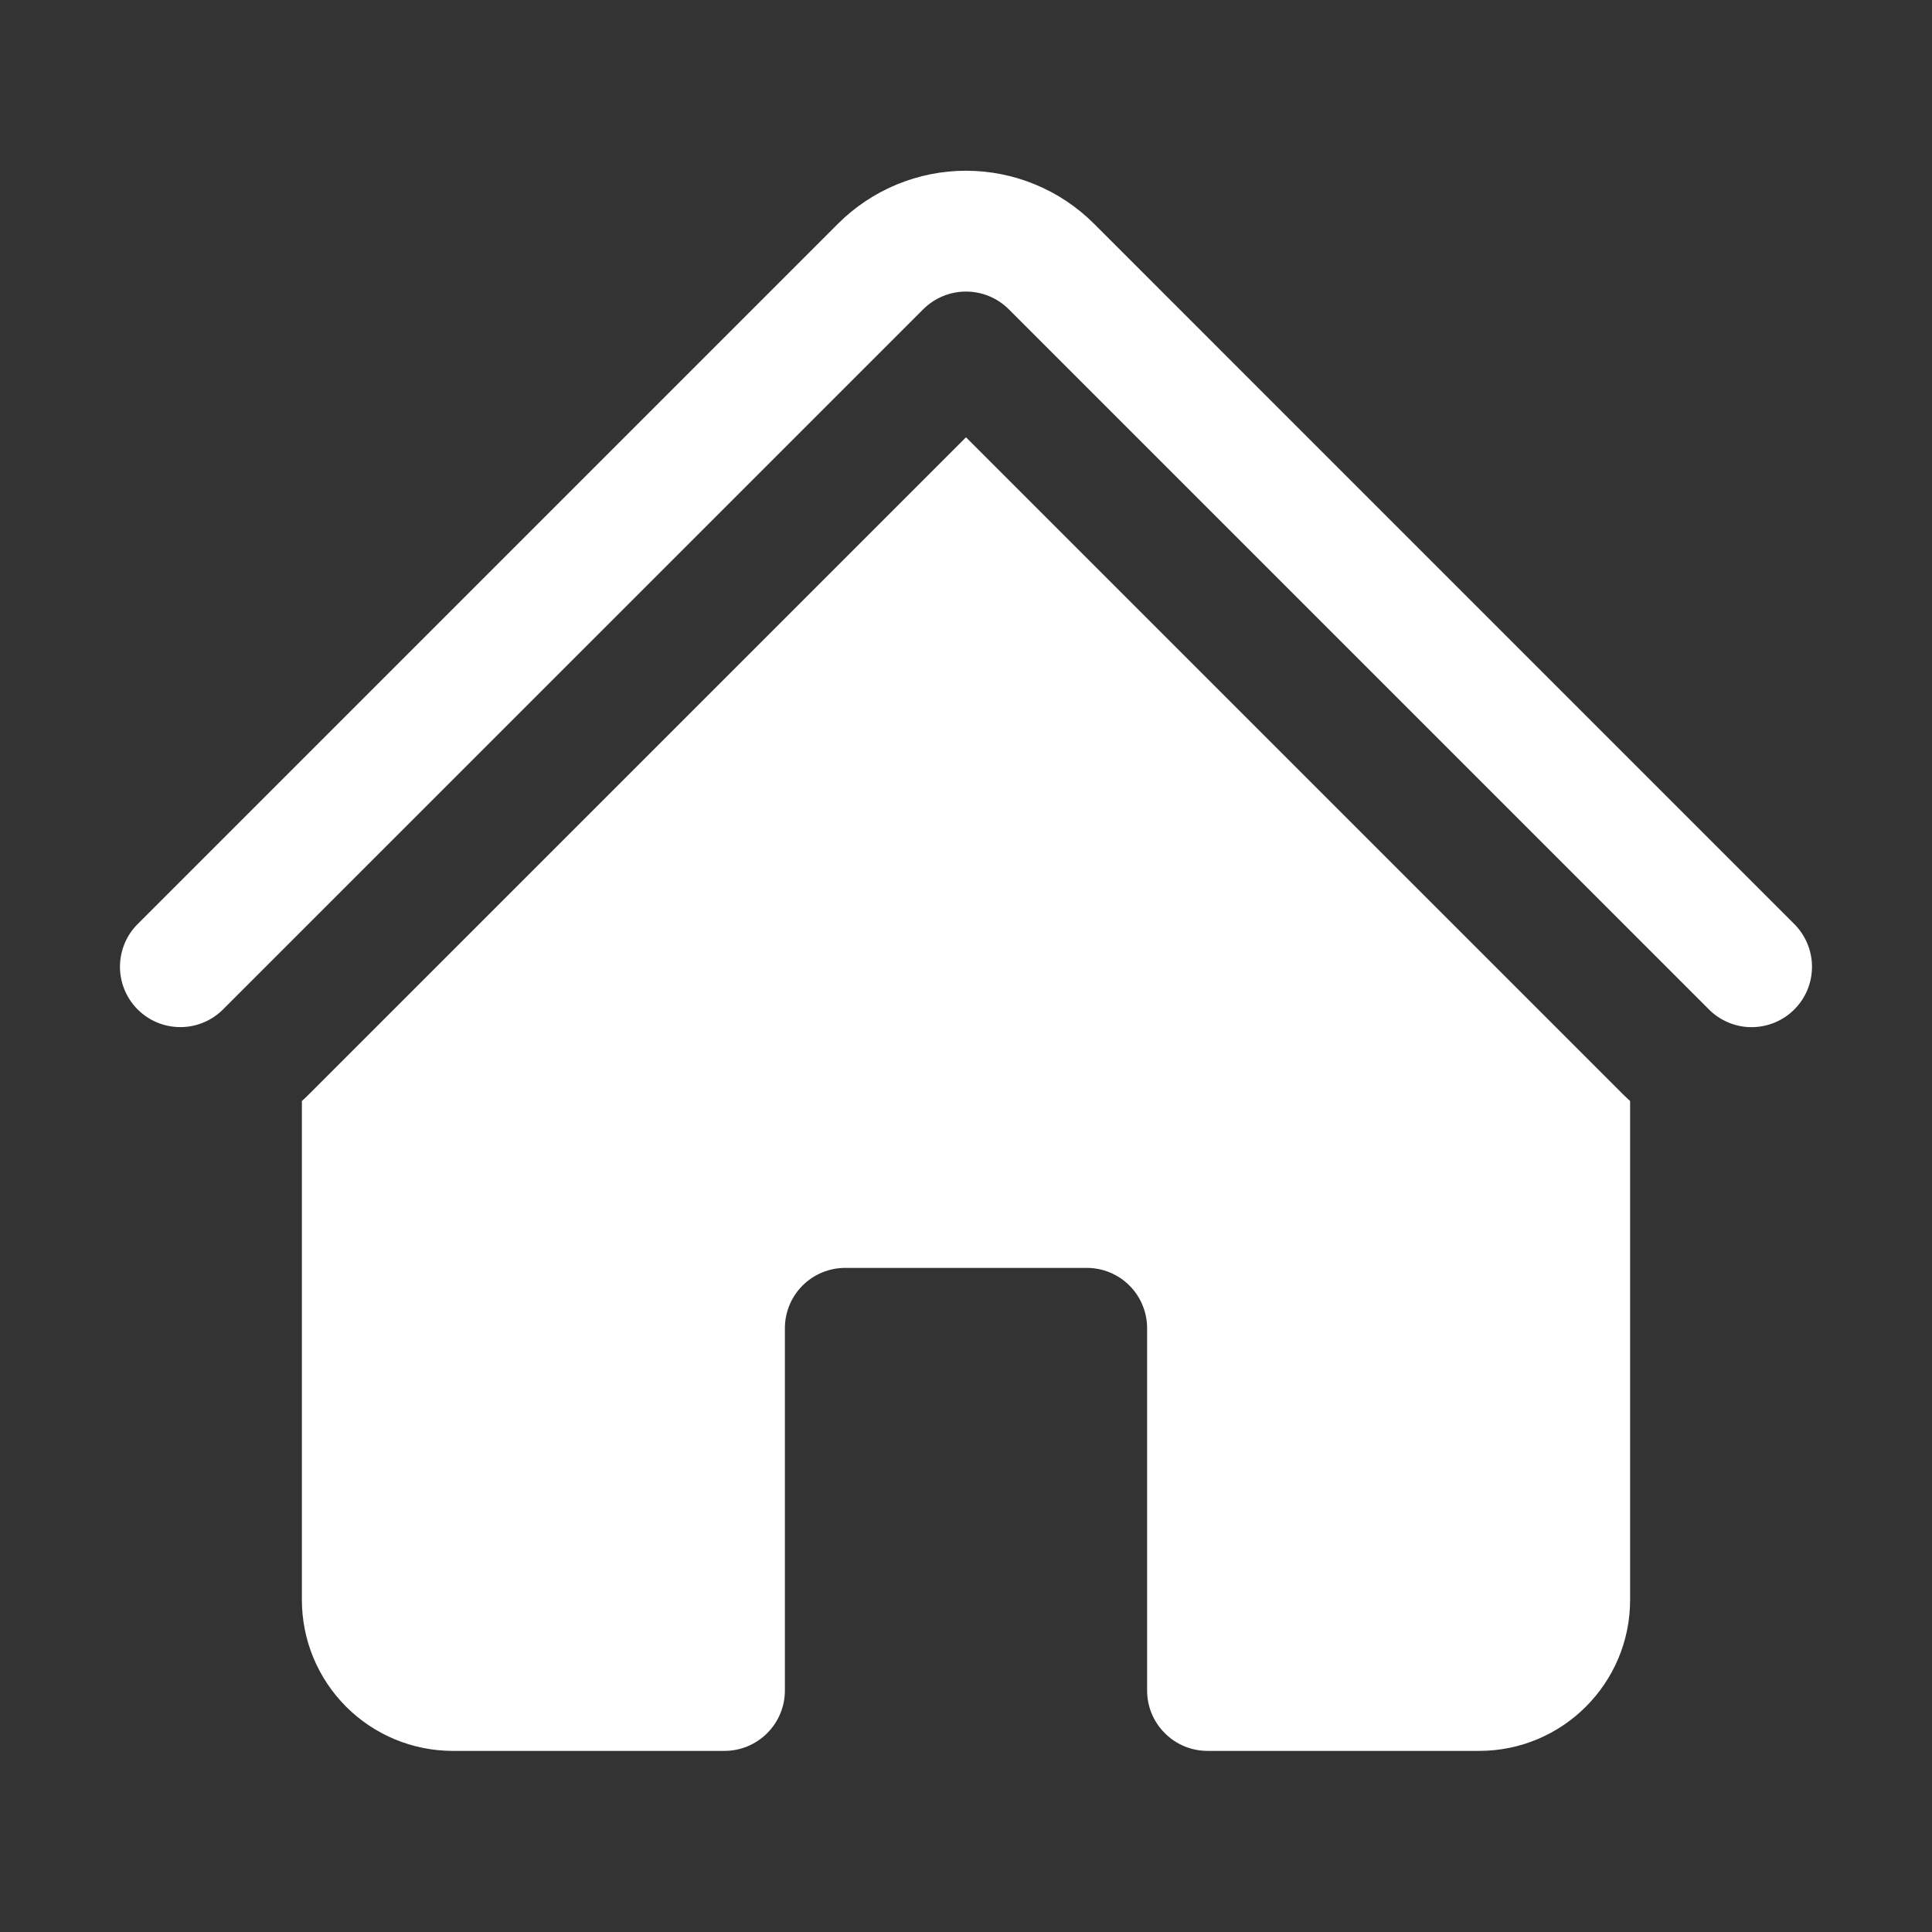
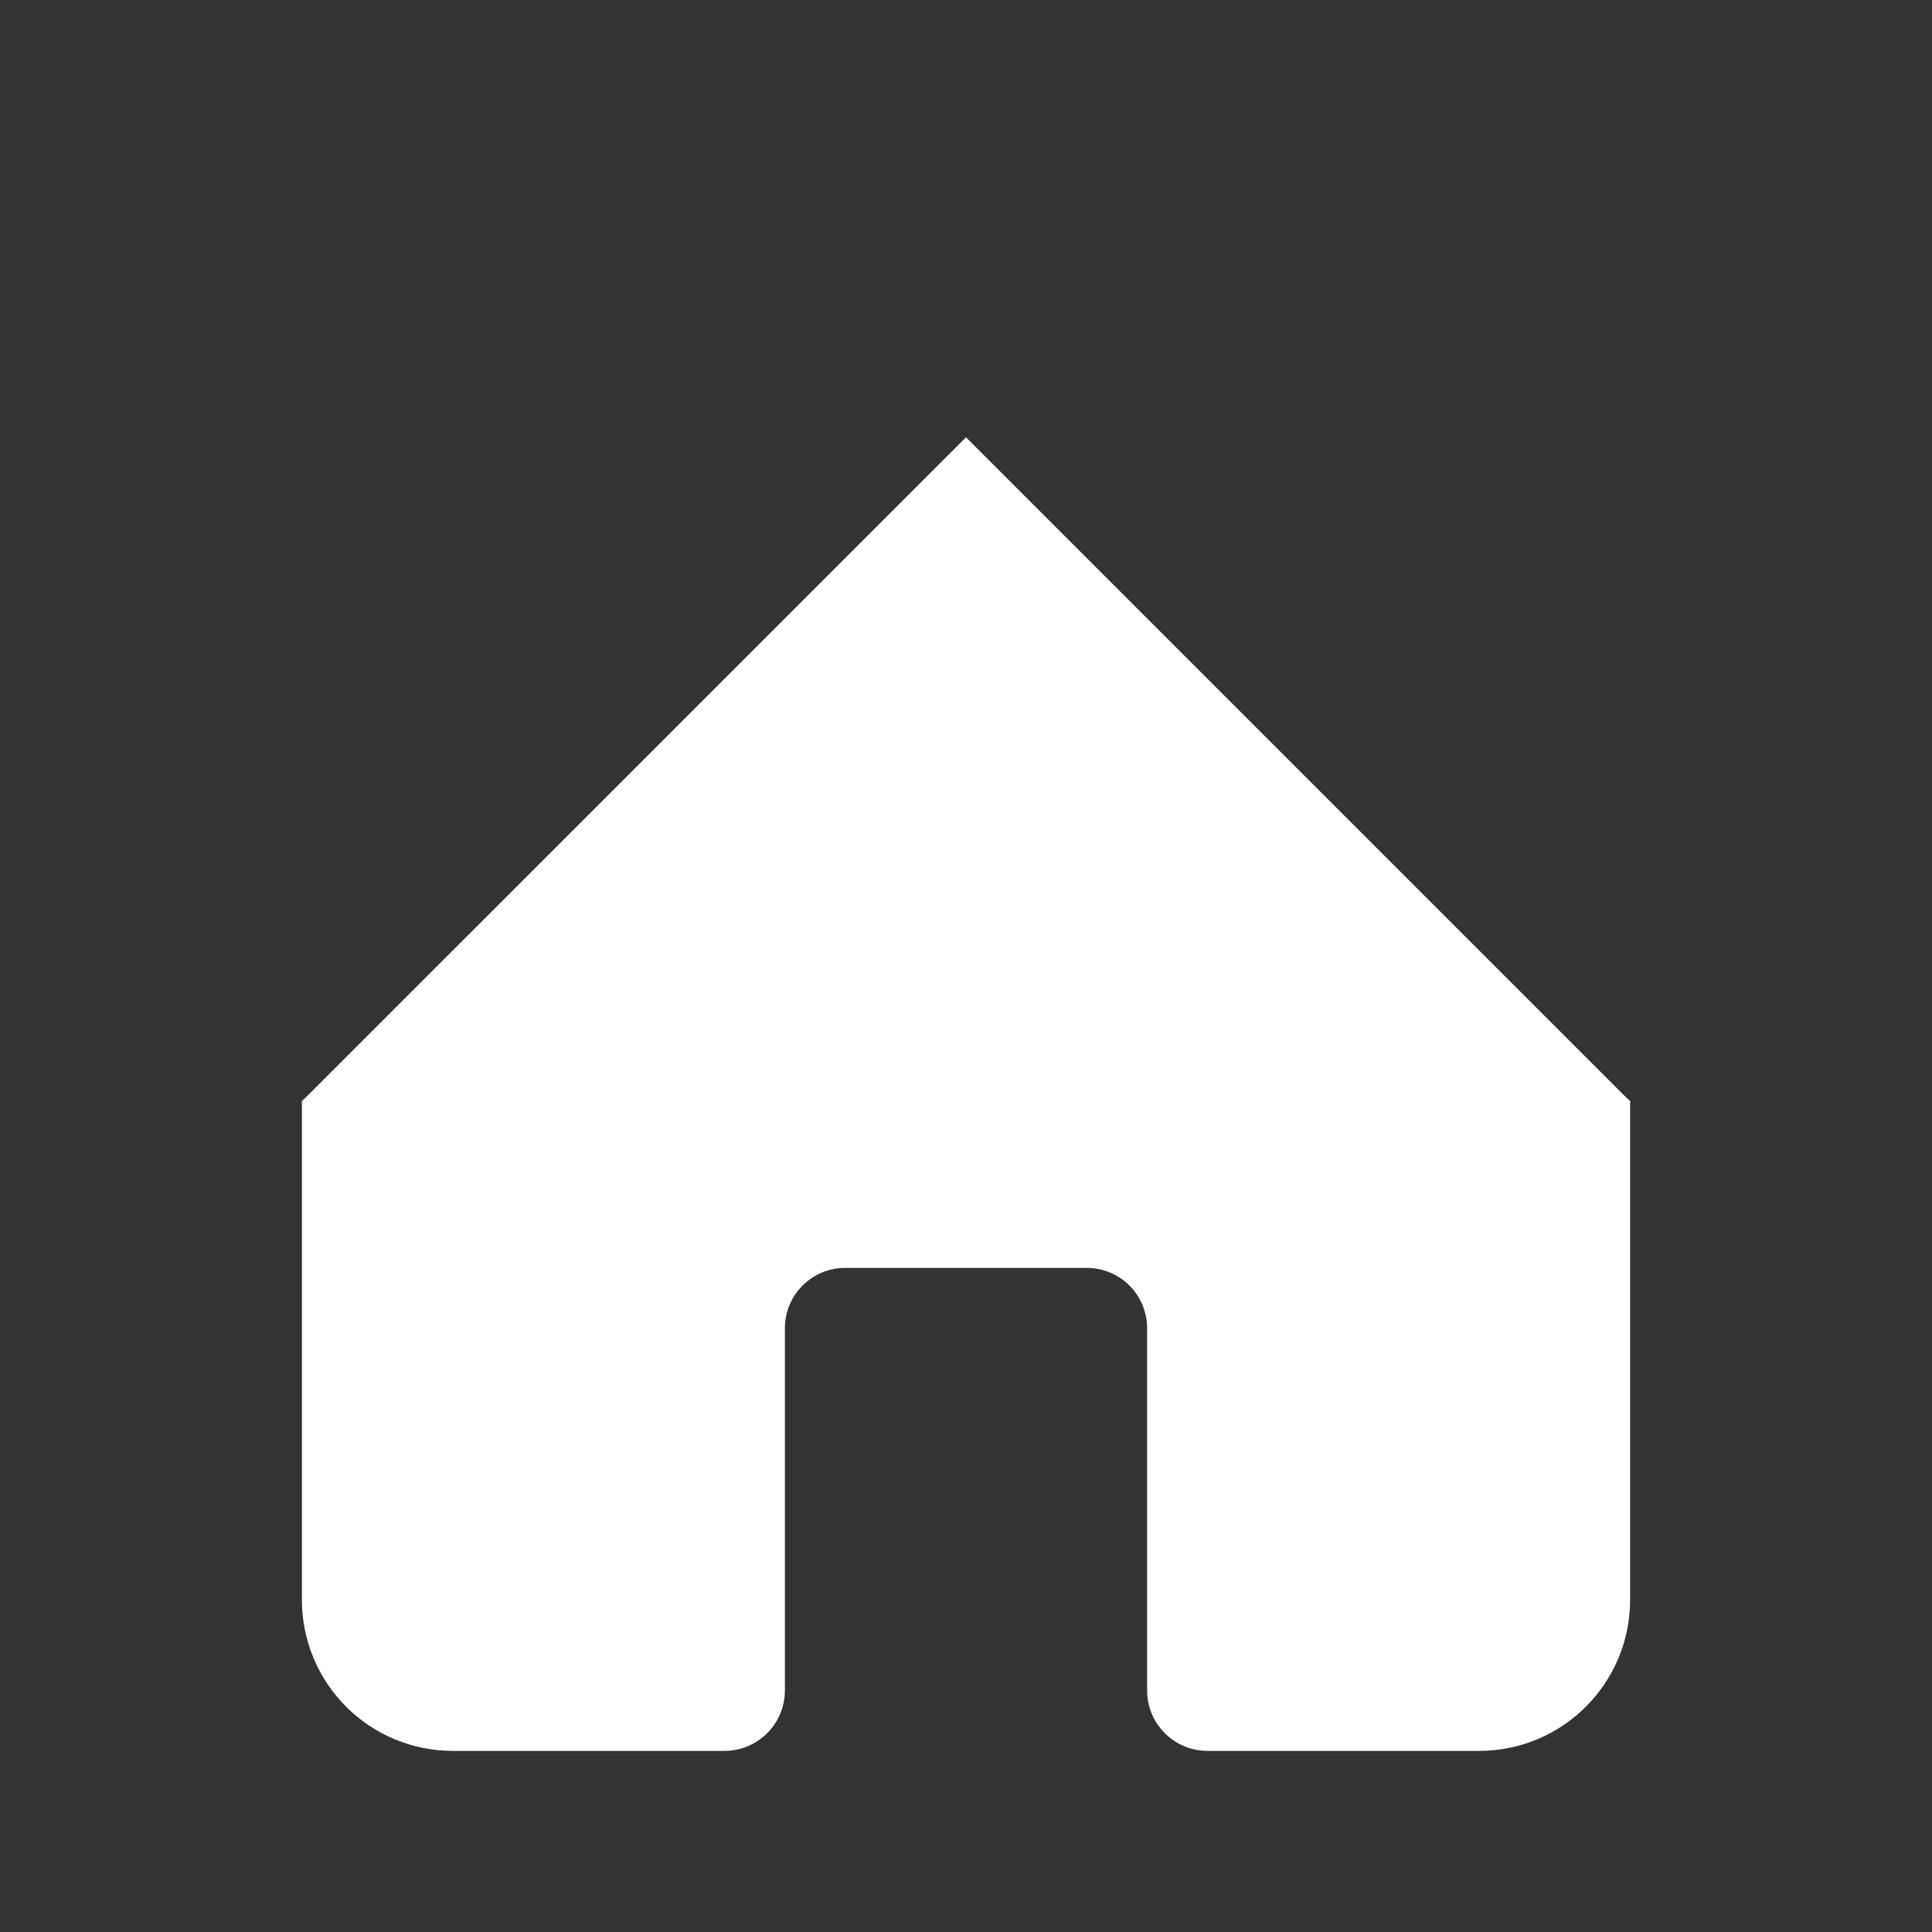
<svg xmlns="http://www.w3.org/2000/svg" width="35" height="35" viewBox="0 0 35 35" fill="none">
  <rect x="0" y="0" width="35" height="35" fill="#333333" stroke="none" />
-   <path d="M16.727 5.601C16.932 5.397 17.21 5.282 17.5 5.282C17.79 5.282 18.068 5.397 18.273 5.601L30.946 18.274C31.047 18.379 31.168 18.462 31.301 18.519C31.434 18.577 31.578 18.607 31.723 18.608C31.868 18.609 32.012 18.581 32.147 18.526C32.281 18.471 32.403 18.39 32.506 18.287C32.609 18.184 32.69 18.062 32.745 17.928C32.8 17.793 32.827 17.649 32.826 17.504C32.825 17.359 32.794 17.215 32.737 17.082C32.68 16.949 32.596 16.828 32.492 16.727L19.82 4.054C19.515 3.749 19.154 3.508 18.756 3.343C18.358 3.178 17.931 3.093 17.5 3.093C17.069 3.093 16.642 3.178 16.244 3.343C15.846 3.508 15.485 3.749 15.18 4.054L2.507 16.727C2.402 16.828 2.319 16.949 2.262 17.082C2.205 17.216 2.175 17.359 2.173 17.505C2.172 17.65 2.2 17.794 2.255 17.928C2.31 18.062 2.391 18.185 2.494 18.287C2.597 18.39 2.719 18.471 2.853 18.526C2.988 18.581 3.132 18.608 3.277 18.607C3.422 18.606 3.566 18.576 3.699 18.518C3.833 18.461 3.953 18.377 4.054 18.273L16.727 5.601Z" fill="white" />
  <path d="M17.5 7.922L29.398 19.82C29.442 19.864 29.486 19.905 29.531 19.946V28.984C29.531 30.494 28.306 31.719 26.797 31.719H21.875C21.585 31.719 21.307 31.604 21.102 31.398C20.896 31.193 20.781 30.915 20.781 30.625V24.062C20.781 23.772 20.666 23.494 20.461 23.289C20.256 23.084 19.978 22.969 19.688 22.969H15.312C15.022 22.969 14.744 23.084 14.539 23.289C14.334 23.494 14.219 23.772 14.219 24.062V30.625C14.219 30.915 14.104 31.193 13.898 31.398C13.693 31.604 13.415 31.719 13.125 31.719H8.203C7.478 31.719 6.782 31.431 6.27 30.918C5.757 30.405 5.469 29.71 5.469 28.984V19.946C5.514 19.905 5.558 19.863 5.601 19.82L17.5 7.922Z" fill="white" />
</svg>